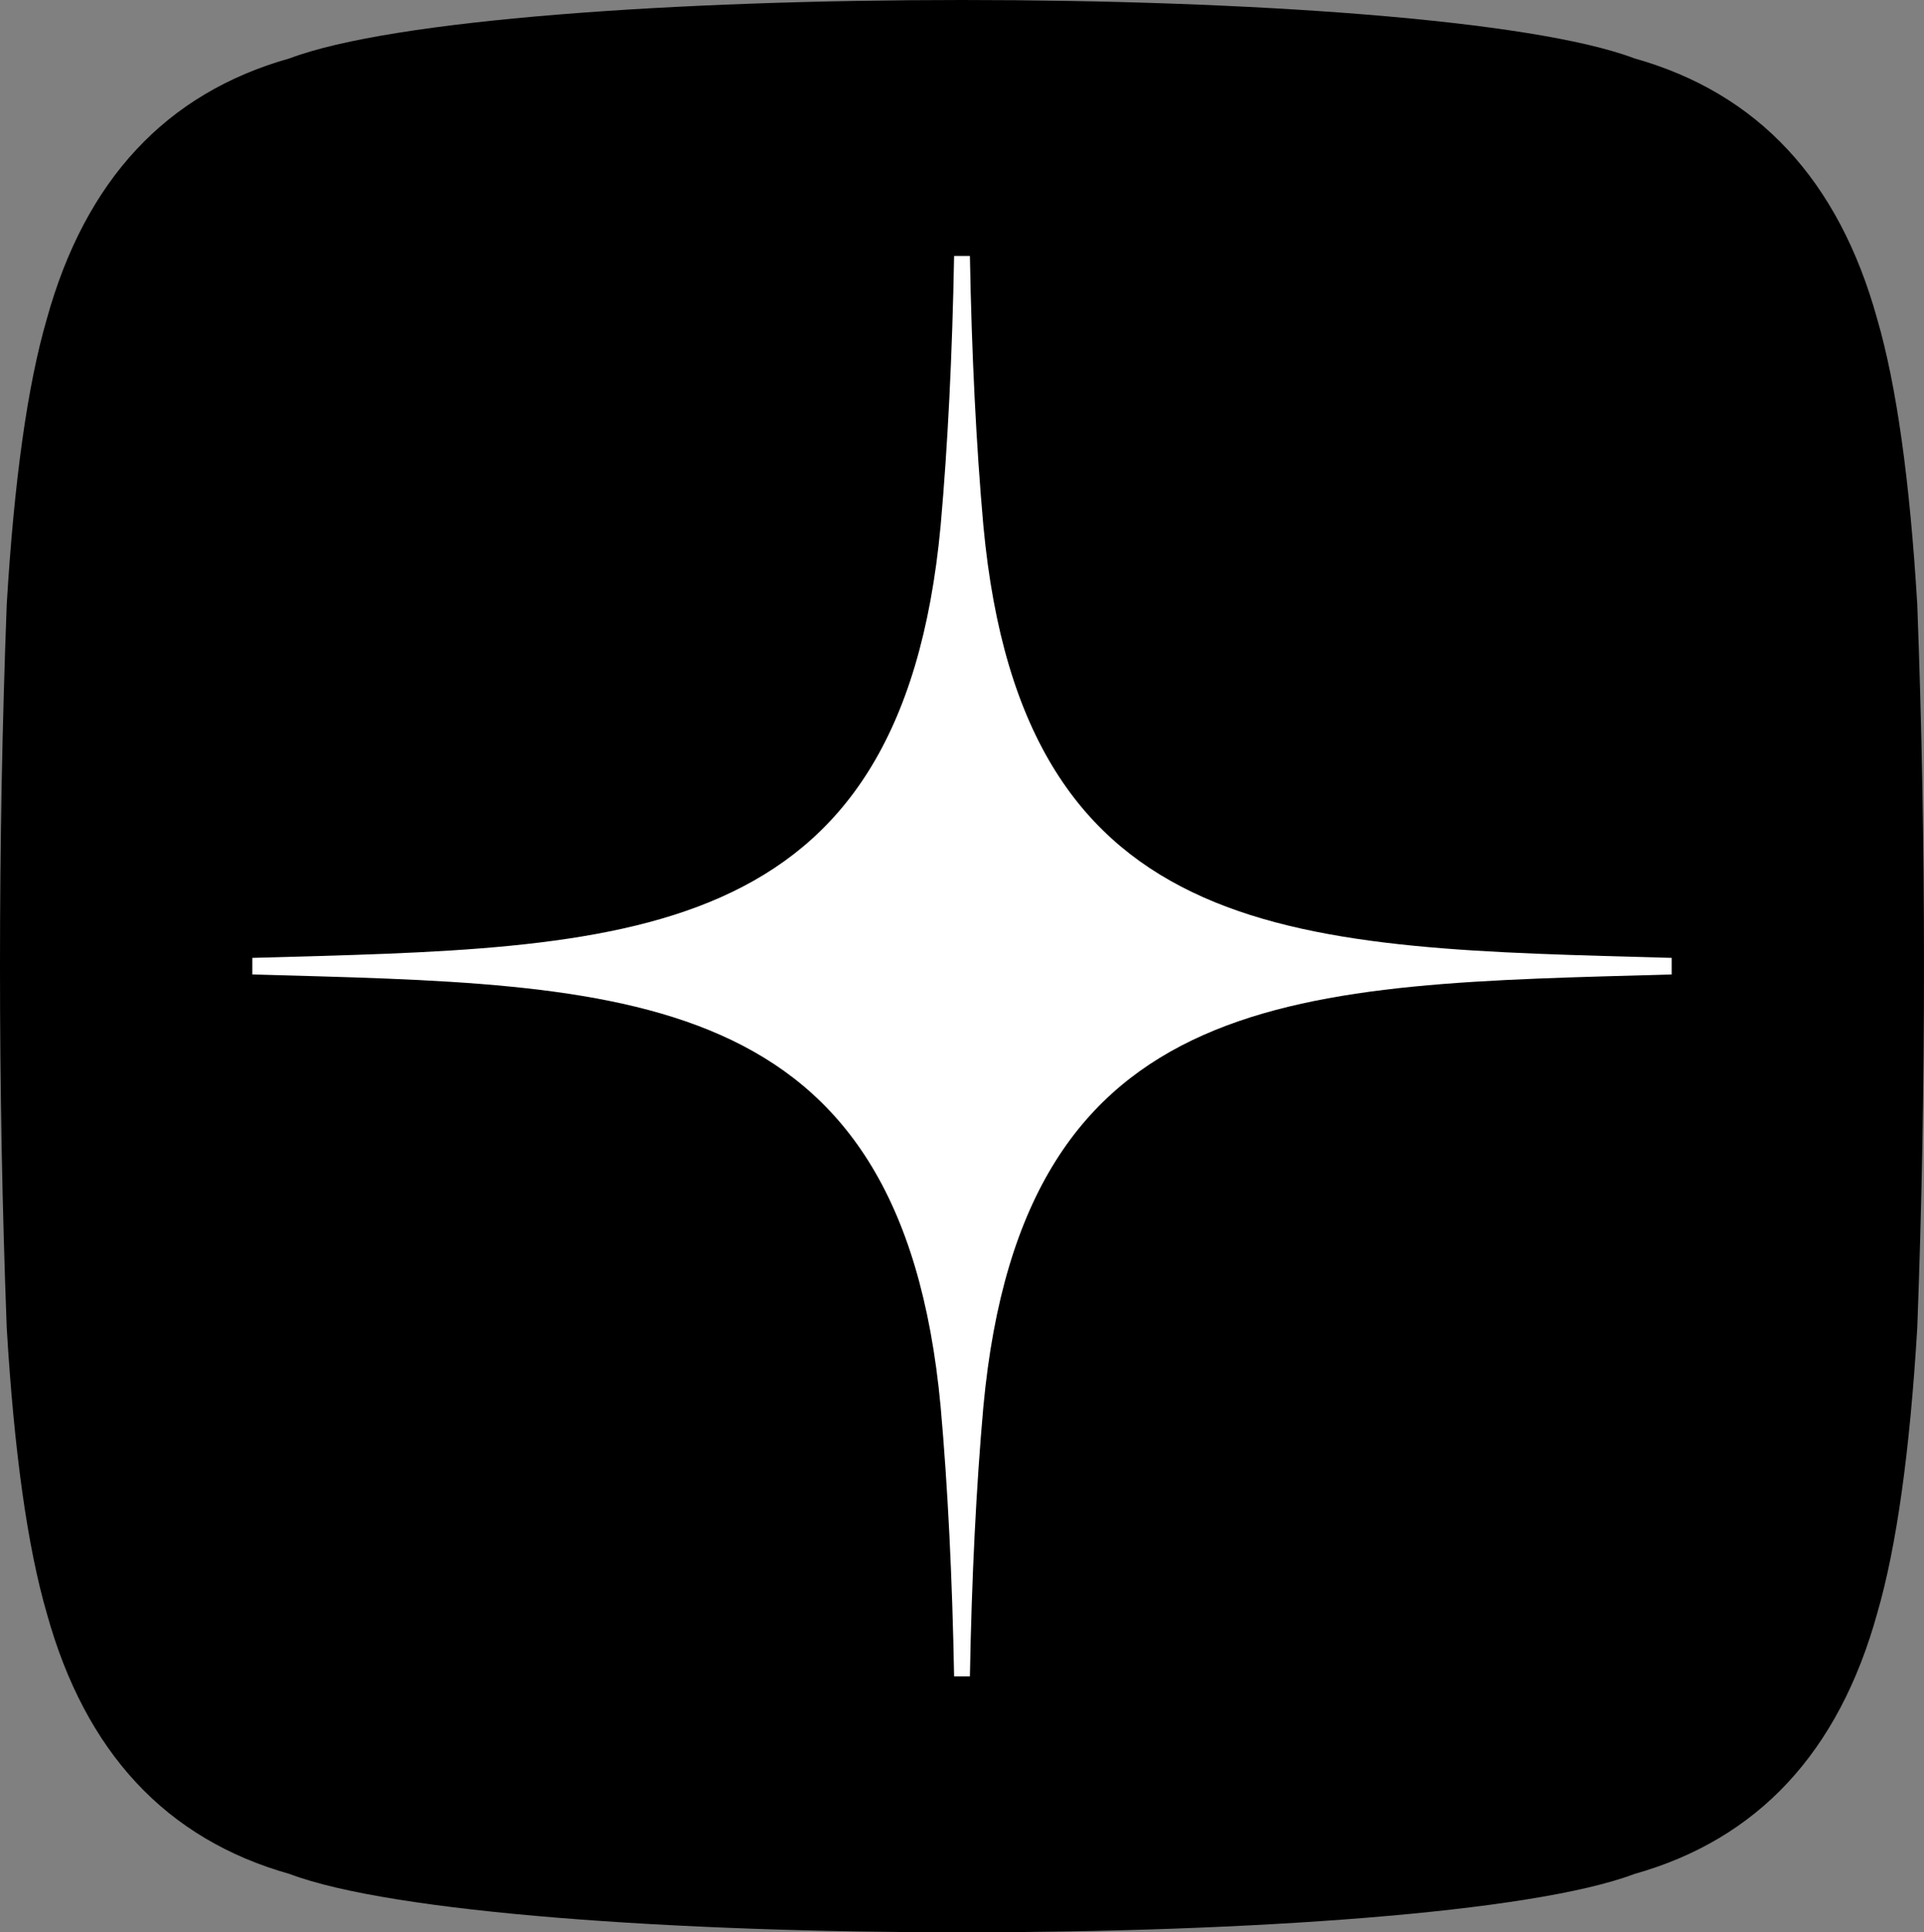
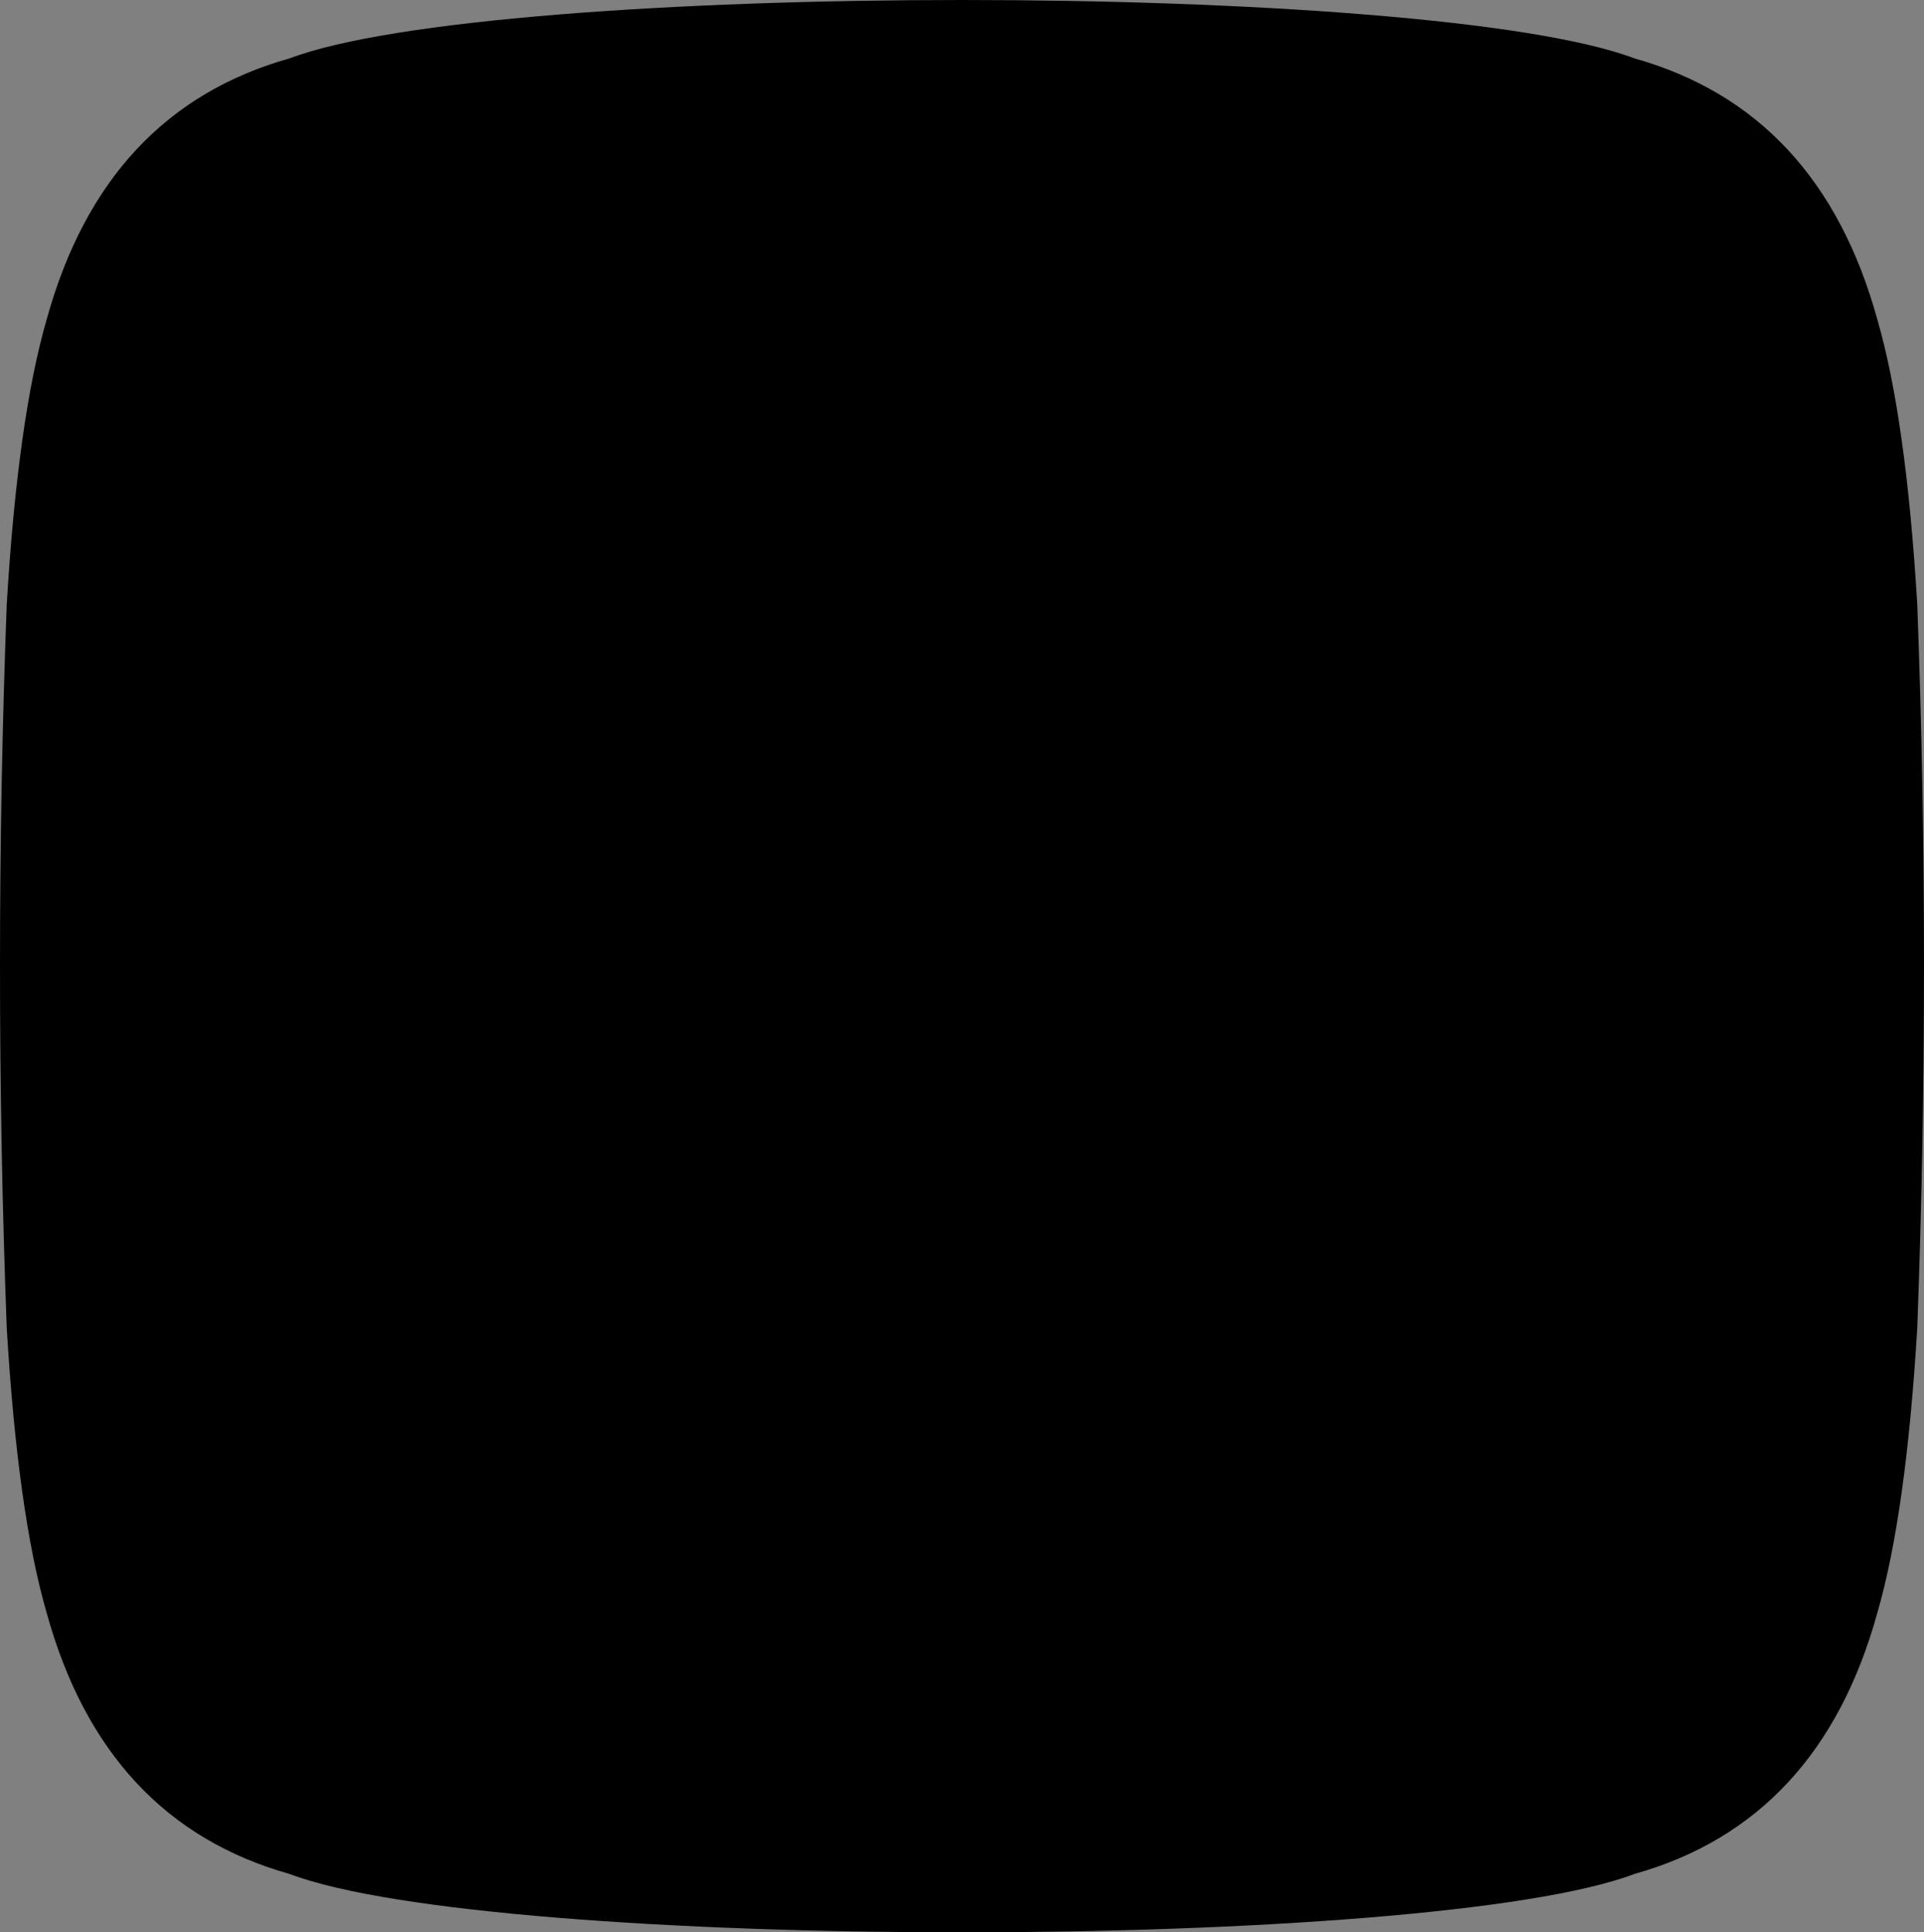
<svg xmlns="http://www.w3.org/2000/svg" xml:space="preserve" width="125.566mm" height="126.091mm" style="shape-rendering:geometricPrecision; text-rendering:geometricPrecision; image-rendering:optimizeQuality; fill-rule:evenodd; clip-rule:evenodd" viewBox="0 0 1603891 1610590">
  <rect x="0" y="0" width="1603891" height="1610590" fill="#808080" stroke="none" />
  <defs>
    <style type="text/css">  .fil0 {fill:black} .fil1 {fill:white}  </style>
  </defs>
  <g id="Слой_x0020_1">
    <path class="fil0" d="M5614 1106782c6183,103303 17300,182559 33352,237766 32065,115989 99563,188458 202496,217409 171406,64843 949561,64843 1120967,0 102934,-28951 170431,-101420 202496,-217409 16052,-55207 27169,-134463 33352,-237766 7486,-198487 7486,-404487 0,-602975 -6183,-103302 -17300,-182558 -33352,-237765 -32065,-115989 -99562,-188458 -202496,-217409 -171406,-64844 -949561,-64844 -1120967,0 -102933,28951 -170431,101420 -202496,217409 -16052,55207 -27169,134463 -33352,237765 -7485,198488 -7485,404488 0,602975z" />
-     <path class="fil1" d="M1393604 798390c0,0 0,4603 0,13809 -309296,8730 -540868,5918 -573852,360283 -5977,67330 -9717,142254 -11218,224770 0,0 -4393,0 -13178,0 -1501,-82516 -5240,-157440 -11218,-224770 -32983,-354365 -264554,-351553 -573852,-360283 0,-9206 0,-13809 0,-13809 309298,-8730 540869,-5918 573852,-360282 5978,-67332 9717,-142256 11218,-224771 4338,0 8730,0 13178,0 1501,82515 5241,157439 11218,224771 32984,354364 264556,351552 573852,360282z" />
  </g>
</svg>